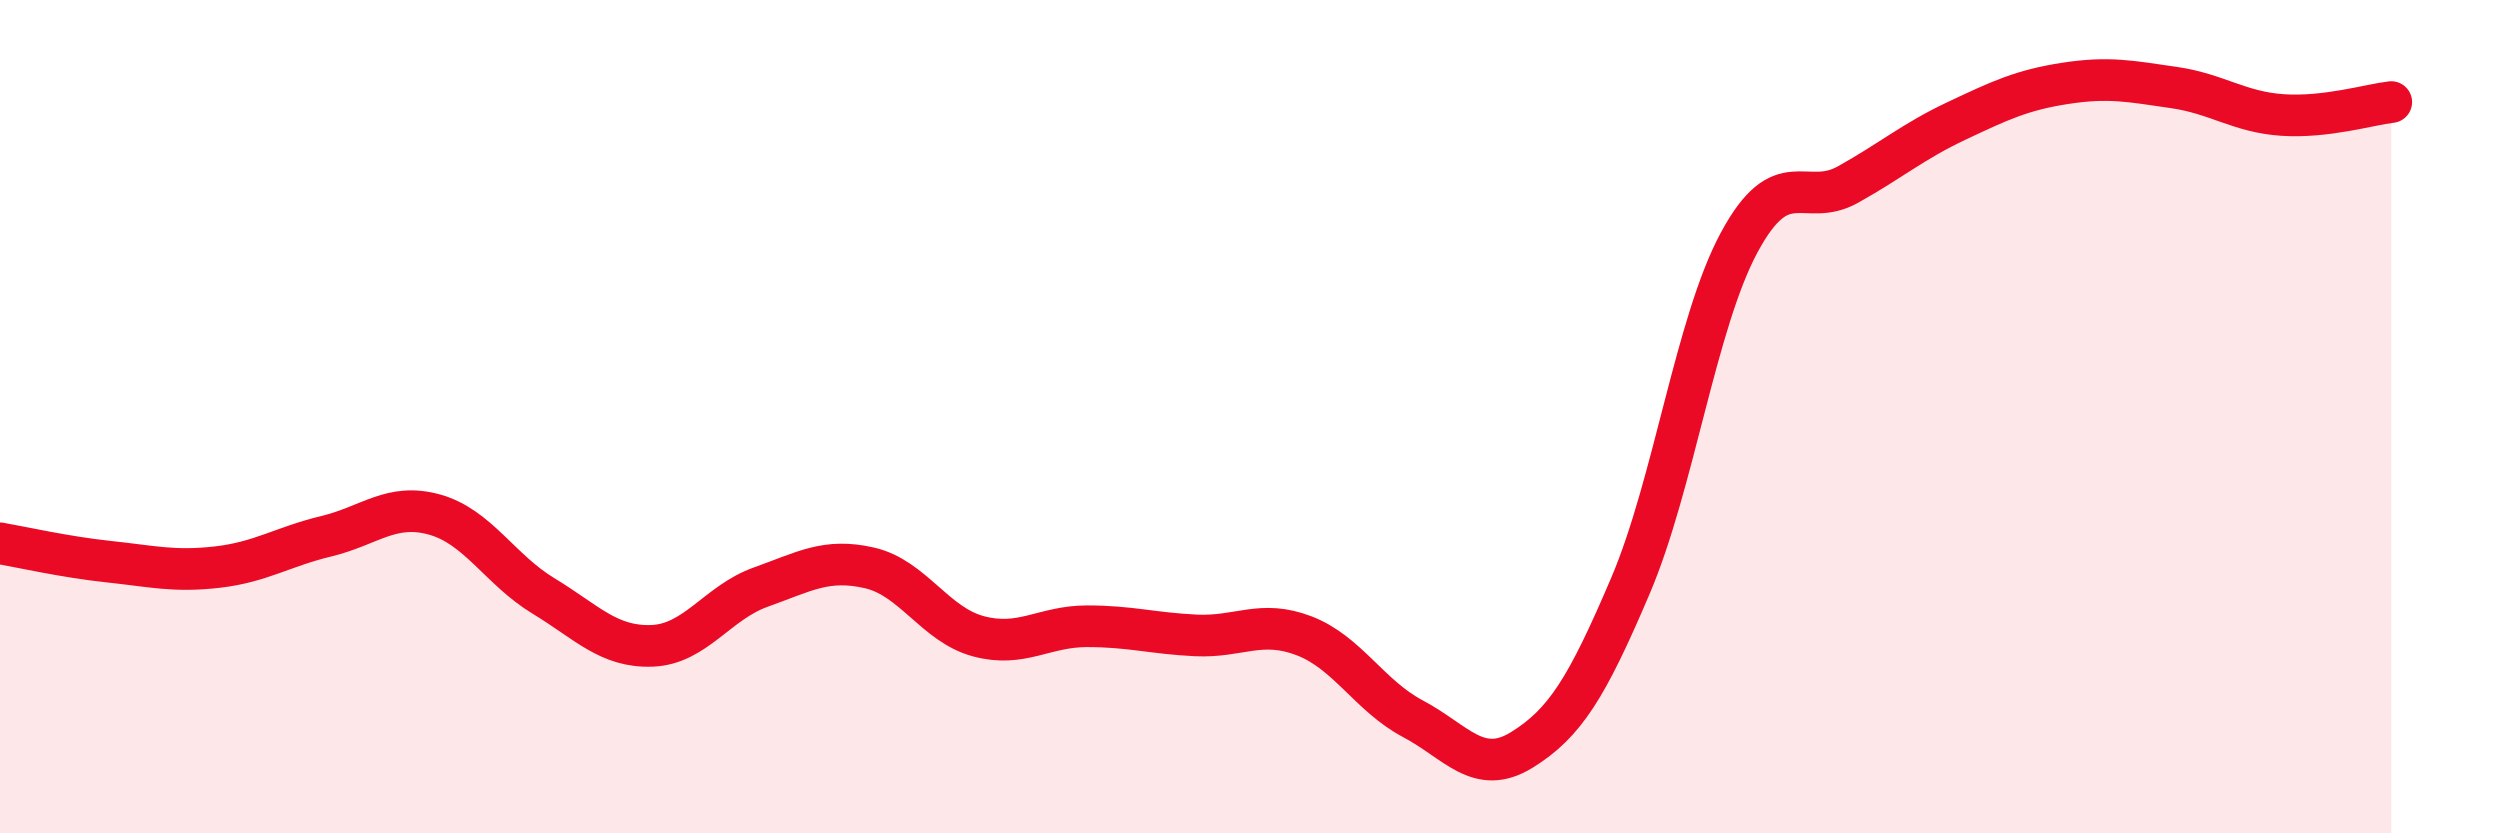
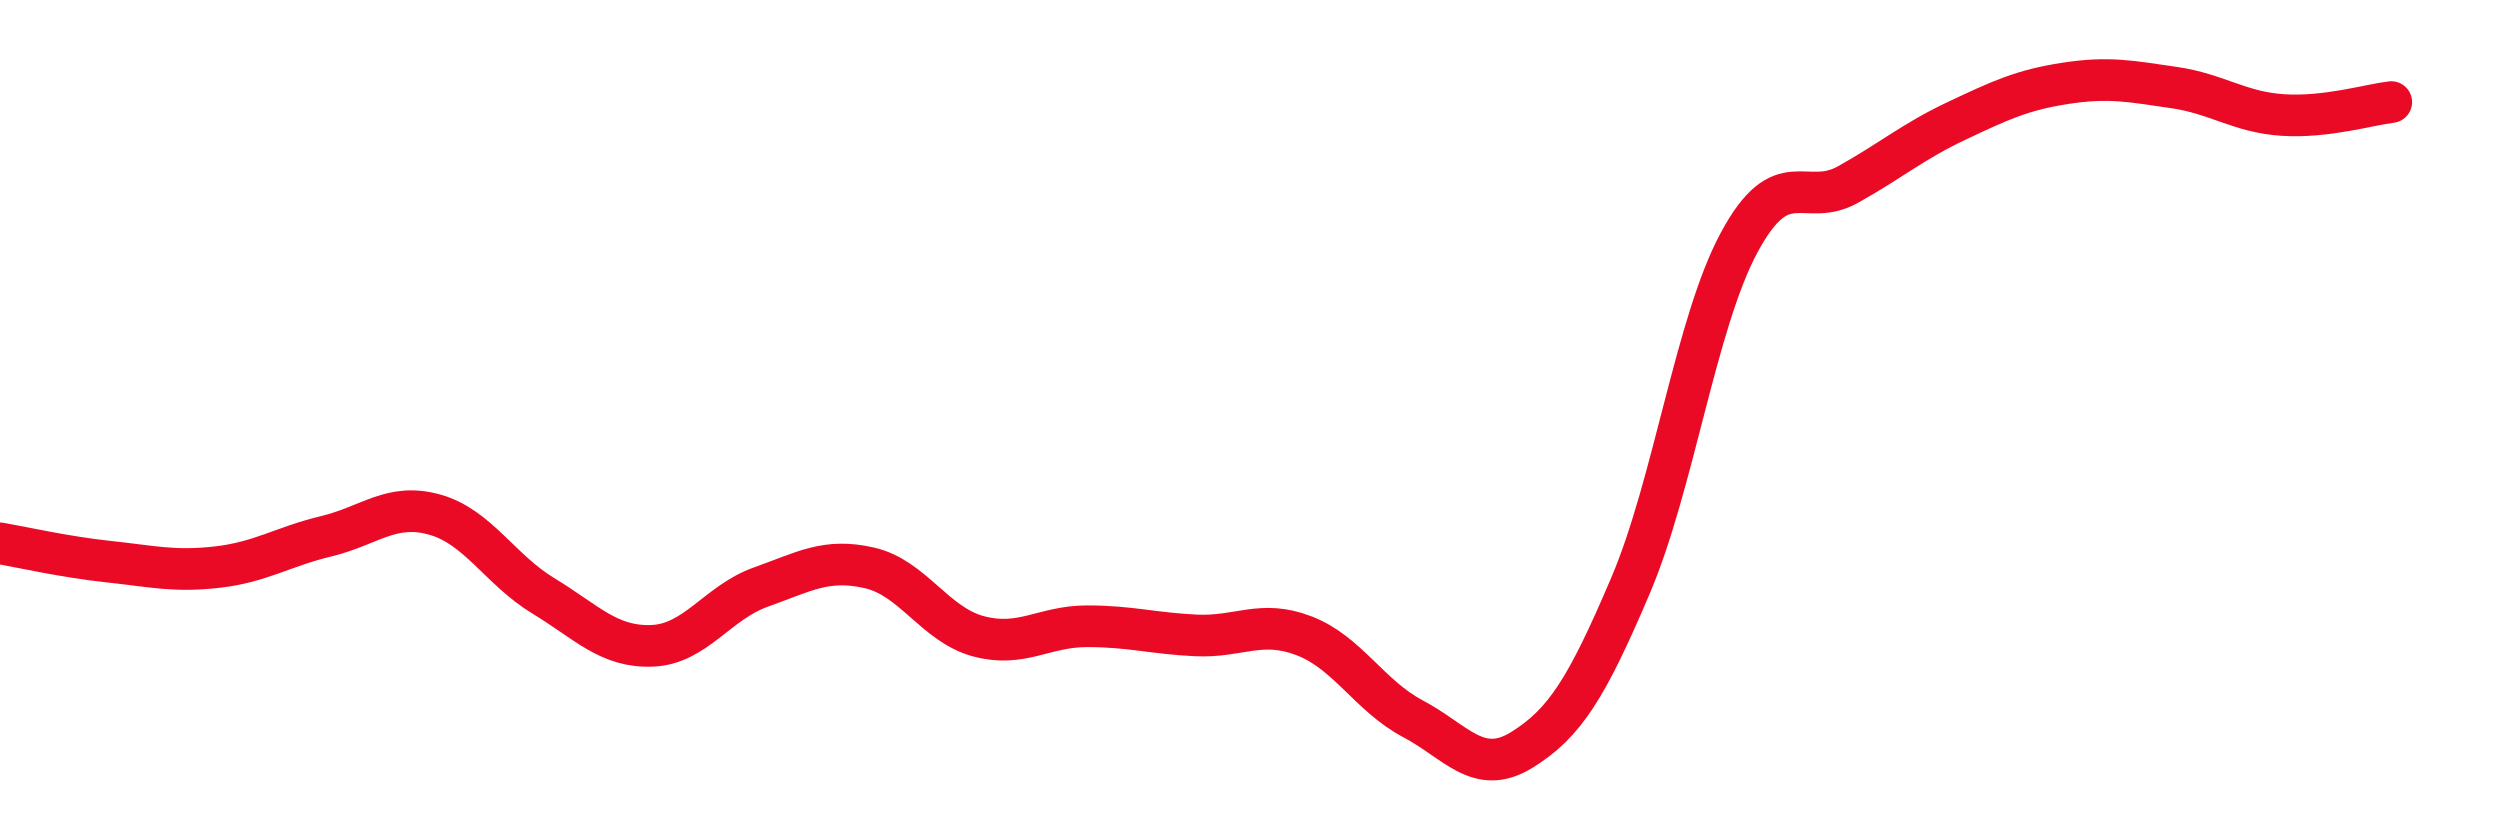
<svg xmlns="http://www.w3.org/2000/svg" width="60" height="20" viewBox="0 0 60 20">
-   <path d="M 0,13.04 C 0.52,13.13 1.57,13.37 2.61,13.48 C 3.65,13.59 4.18,13.73 5.22,13.61 C 6.26,13.49 6.79,13.12 7.83,12.87 C 8.87,12.62 9.39,12.06 10.43,12.35 C 11.47,12.64 12,13.67 13.04,14.3 C 14.08,14.93 14.61,15.54 15.65,15.5 C 16.69,15.46 17.22,14.46 18.26,14.09 C 19.3,13.72 19.83,13.39 20.87,13.63 C 21.91,13.87 22.44,14.99 23.48,15.27 C 24.52,15.55 25.05,15.03 26.09,15.03 C 27.13,15.03 27.66,15.2 28.7,15.25 C 29.74,15.3 30.26,14.86 31.3,15.26 C 32.34,15.66 32.87,16.7 33.91,17.25 C 34.95,17.8 35.48,18.64 36.52,18 C 37.56,17.36 38.09,16.5 39.13,14.06 C 40.17,11.62 40.7,7.75 41.74,5.82 C 42.78,3.89 43.31,5.01 44.35,4.43 C 45.39,3.85 45.92,3.39 46.96,2.9 C 48,2.41 48.53,2.16 49.57,2 C 50.61,1.84 51.13,1.95 52.17,2.1 C 53.21,2.25 53.74,2.69 54.78,2.76 C 55.82,2.83 56.87,2.51 57.39,2.45L57.39 20L0 20Z" fill="#EB0A25" opacity="0.1" stroke-linecap="round" stroke-linejoin="round" />
  <path d="M 0,13.04 C 0.52,13.13 1.57,13.37 2.61,13.48 C 3.65,13.59 4.18,13.73 5.22,13.61 C 6.26,13.49 6.79,13.12 7.83,12.87 C 8.87,12.62 9.39,12.06 10.43,12.35 C 11.47,12.64 12,13.67 13.04,14.3 C 14.08,14.93 14.61,15.54 15.65,15.5 C 16.69,15.46 17.22,14.46 18.26,14.09 C 19.3,13.72 19.83,13.39 20.87,13.63 C 21.91,13.87 22.44,14.99 23.48,15.27 C 24.52,15.55 25.05,15.03 26.09,15.03 C 27.13,15.03 27.66,15.2 28.7,15.25 C 29.74,15.3 30.26,14.86 31.3,15.26 C 32.34,15.66 32.87,16.7 33.91,17.25 C 34.95,17.8 35.48,18.64 36.52,18 C 37.56,17.36 38.09,16.5 39.13,14.06 C 40.17,11.62 40.7,7.75 41.74,5.82 C 42.78,3.89 43.31,5.01 44.35,4.43 C 45.39,3.85 45.92,3.39 46.96,2.9 C 48,2.41 48.53,2.16 49.57,2 C 50.61,1.84 51.13,1.95 52.17,2.1 C 53.21,2.25 53.74,2.69 54.78,2.76 C 55.82,2.83 56.87,2.51 57.39,2.45" stroke="#EB0A25" stroke-width="1" fill="none" stroke-linecap="round" stroke-linejoin="round" />
</svg>